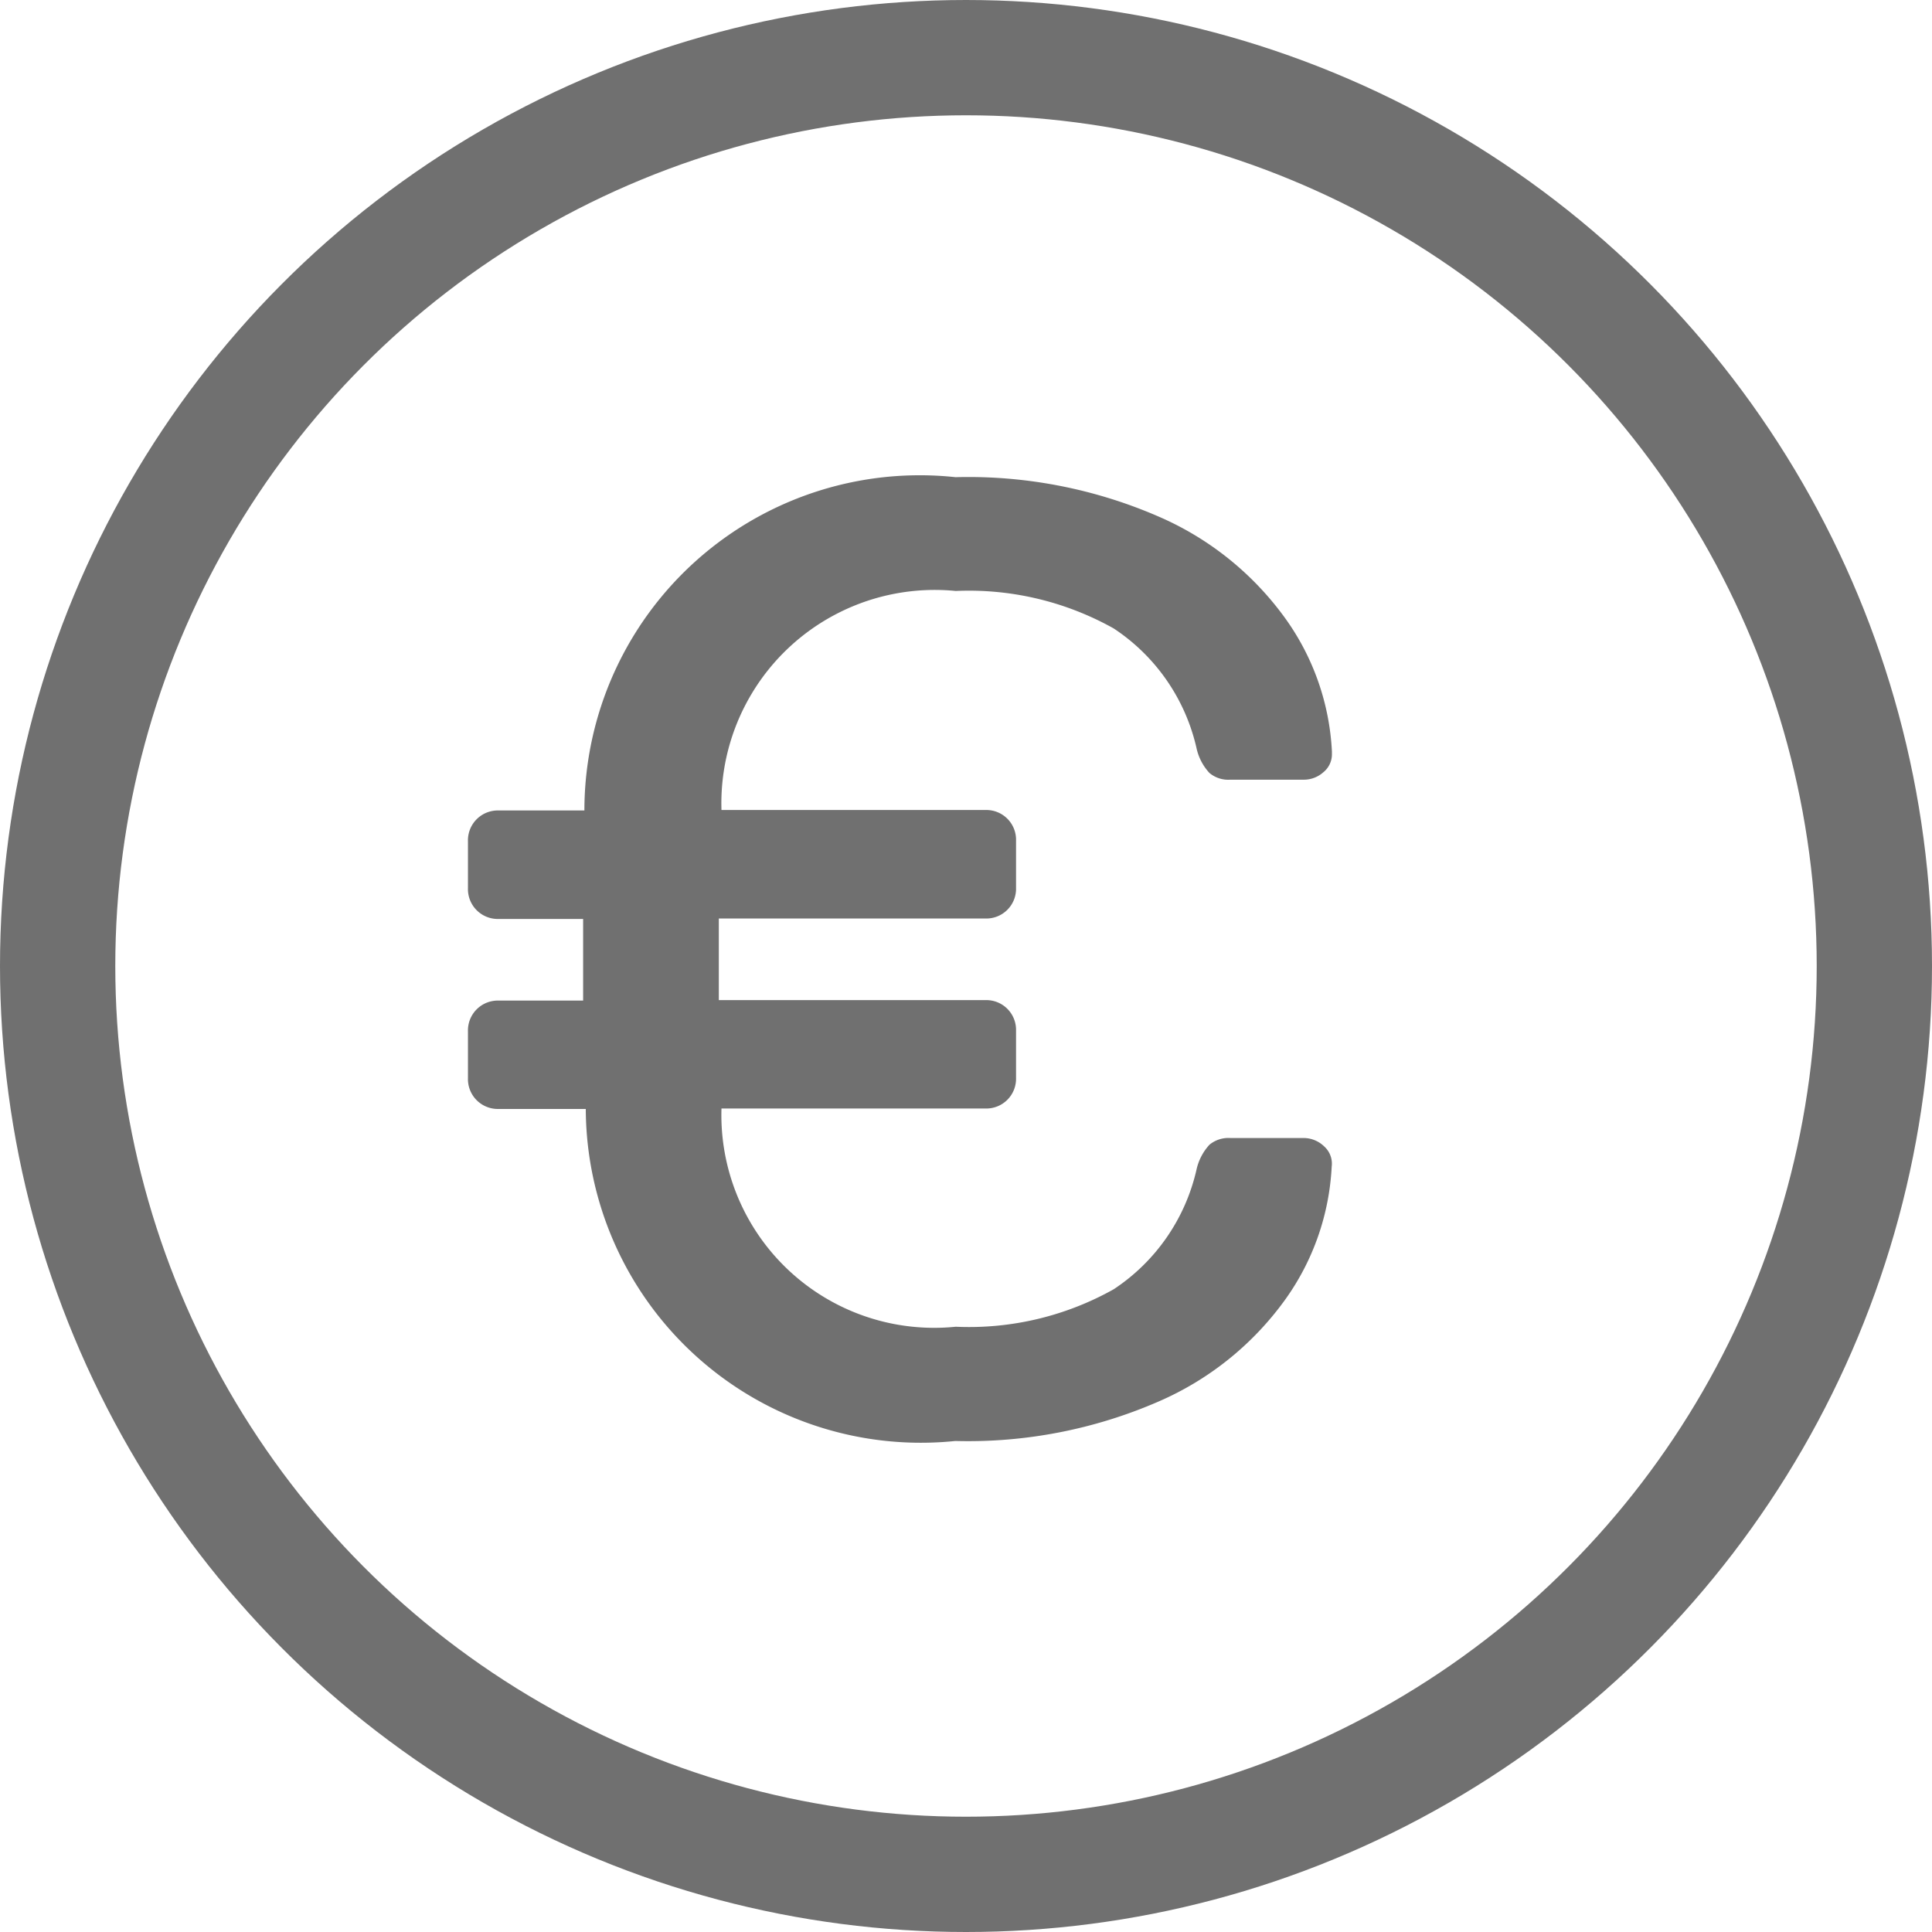
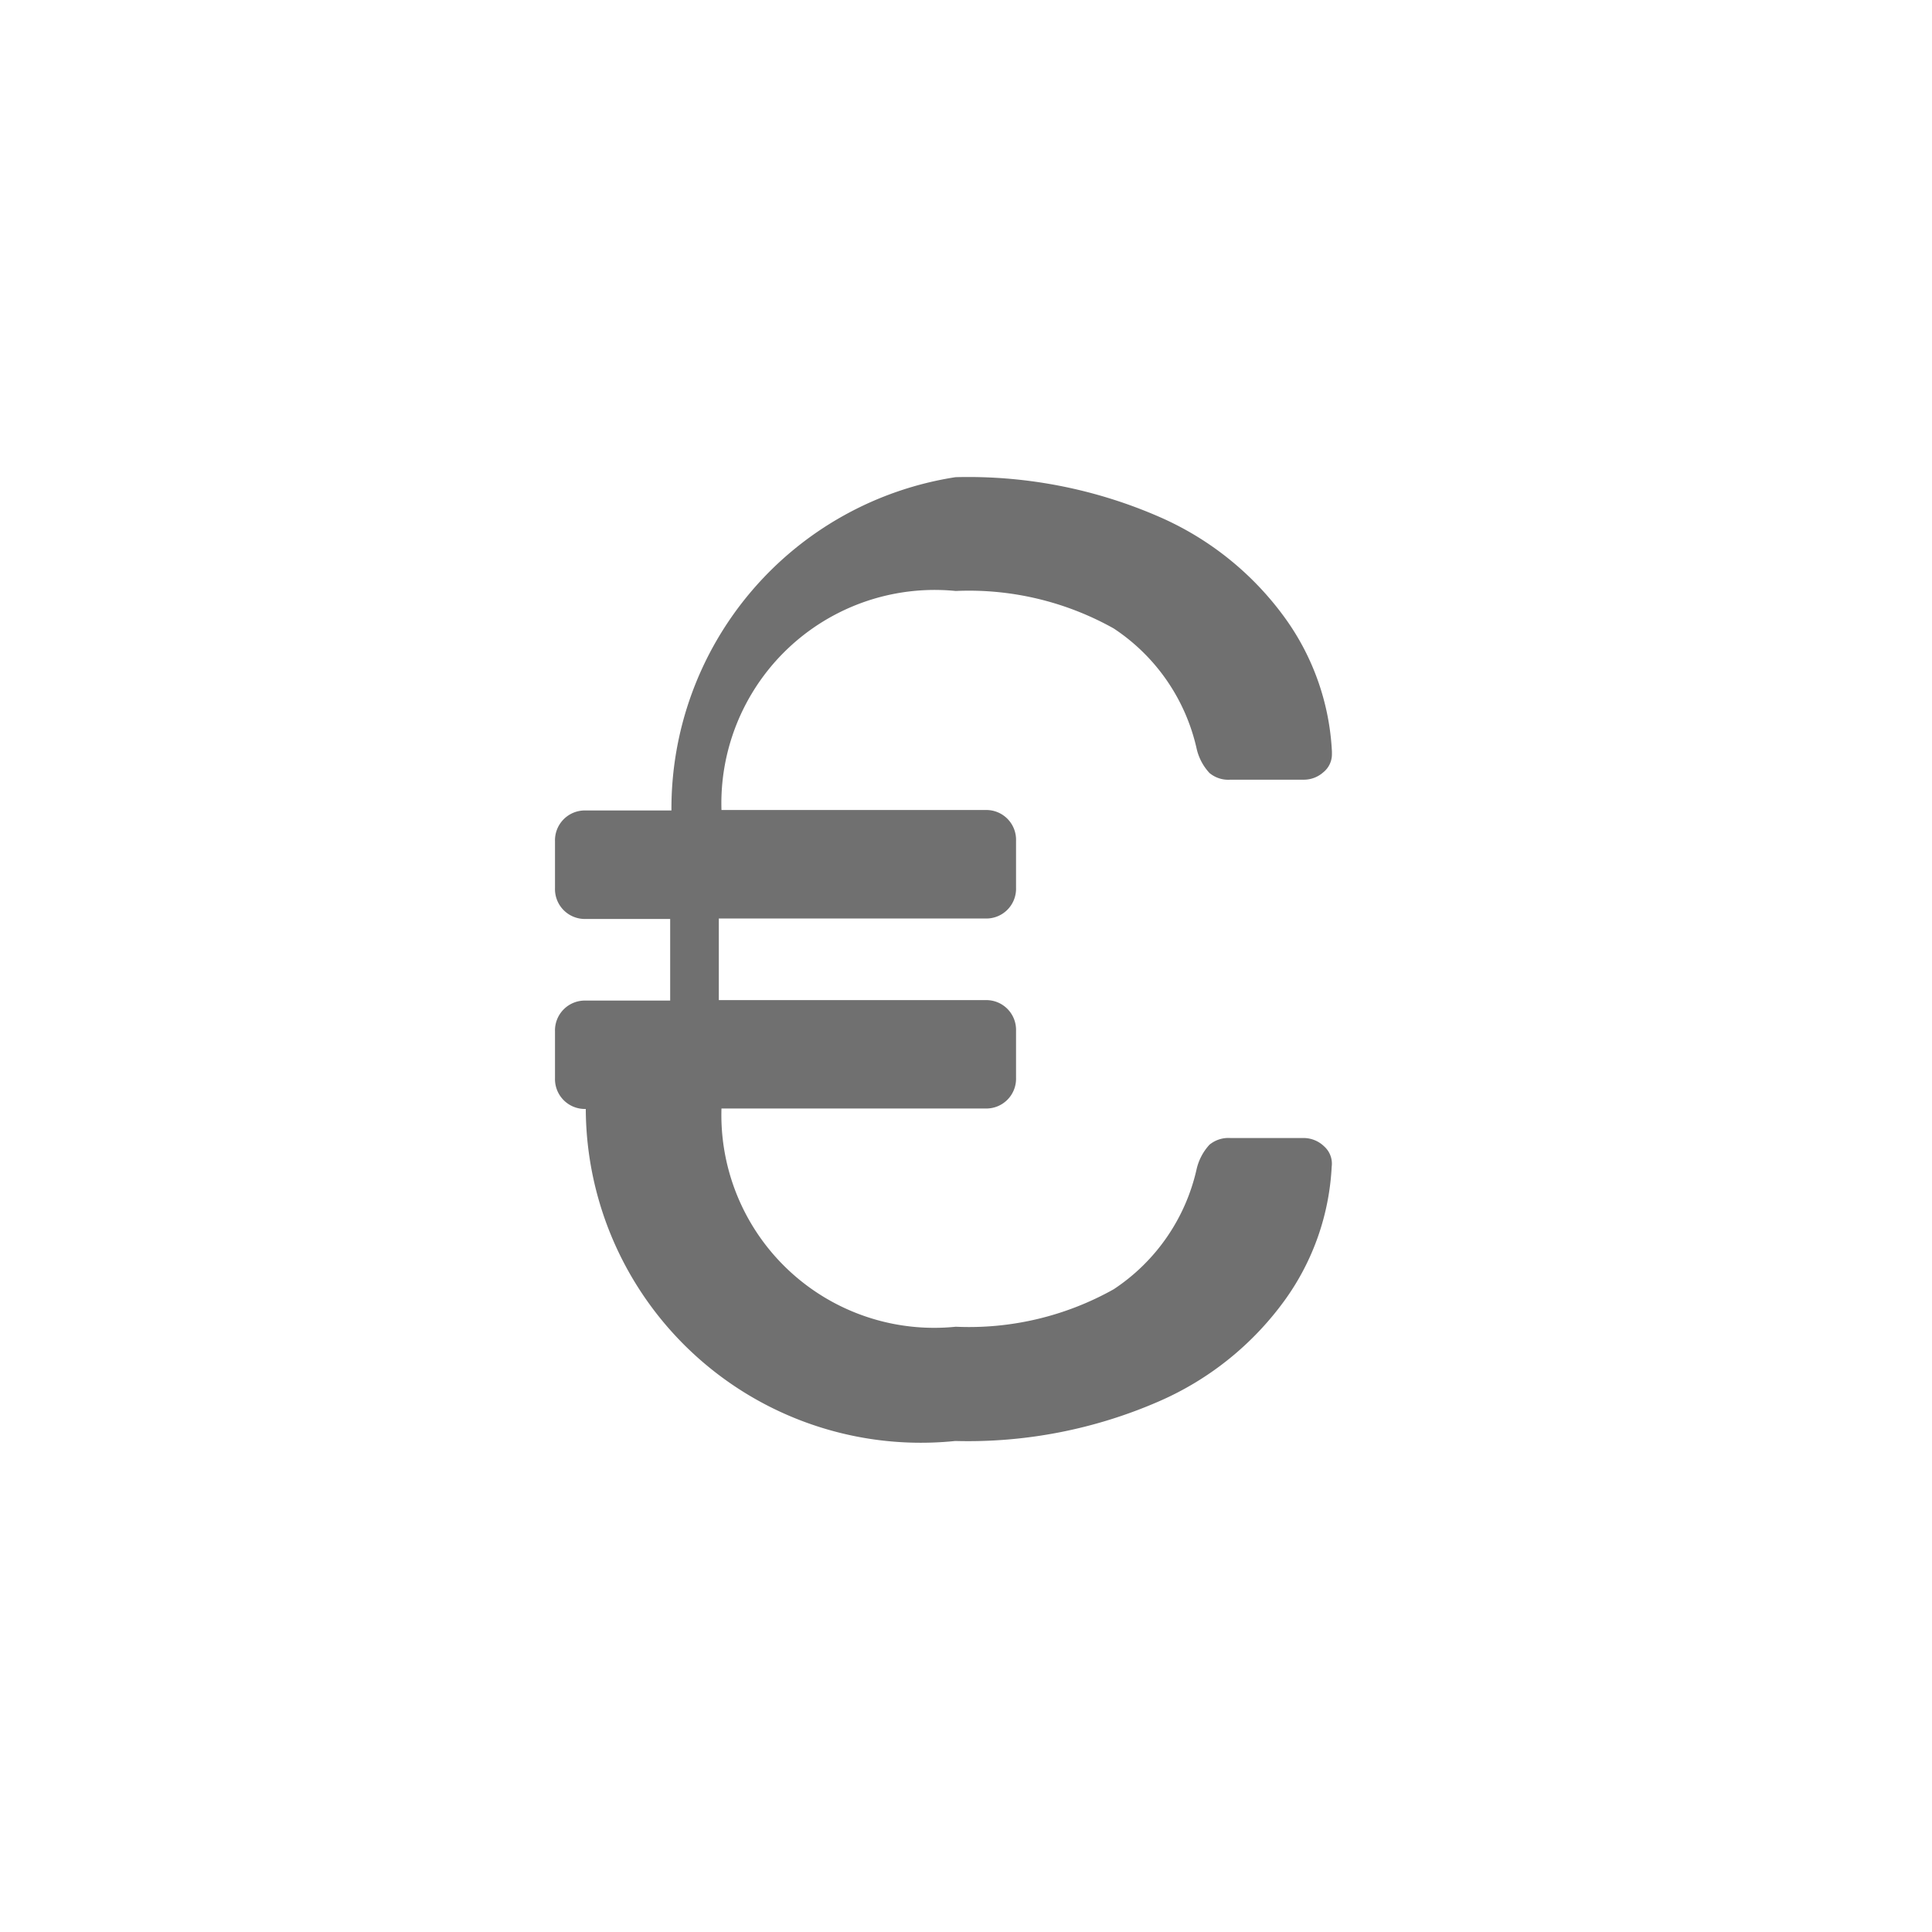
<svg xmlns="http://www.w3.org/2000/svg" height="16.758" viewBox="0 0 16.758 16.758" width="16.758">
  <g data-name="Groupe 381" id="Groupe_381" transform="translate(-1725.206 -83.482)">
    <g data-name="Groupe 379" id="Groupe_379" transform="translate(1725.706 83.982)">
-       <circle cx="7.879" cy="7.879" data-name="Ellipse 113" fill="none" id="Ellipse_113" r="7.879" stroke="#707070" stroke-linecap="round" stroke-linejoin="round" stroke-width="1" transform="translate(0 0)" />
-     </g>
+       </g>
    <g data-name="Groupe 380" id="Groupe_380" transform="translate(1729.267 87.621)">
-       <path d="M1746.614,103.806a.2.2,0,0,1,.064.174,2.163,2.163,0,0,1-.4,1.149,2.652,2.652,0,0,1-1.1.888,4.14,4.14,0,0,1-1.765.343,2.907,2.907,0,0,1-3.205-2.88h-.755a.259.259,0,0,1-.267-.267v-.406a.259.259,0,0,1,.267-.267h.732v-.708h-.732a.259.259,0,0,1-.267-.267v-.406a.259.259,0,0,1,.267-.268h.743A2.909,2.909,0,0,1,1743.415,98a4.14,4.14,0,0,1,1.765.343,2.652,2.652,0,0,1,1.1.888,2.162,2.162,0,0,1,.4,1.149v.023a.2.2,0,0,1-.075.157.254.254,0,0,1-.169.064h-.638a.255.255,0,0,1-.18-.058.461.461,0,0,1-.111-.209,1.692,1.692,0,0,0-.72-1.045,2.569,2.569,0,0,0-1.37-.325,1.851,1.851,0,0,0-2.032,1.9h2.288a.258.258,0,0,1,.267.268v.406a.258.258,0,0,1-.267.267h-2.311v.708h2.311a.258.258,0,0,1,.267.267v.406a.258.258,0,0,1-.267.267h-2.288a1.846,1.846,0,0,0,2.032,1.893,2.565,2.565,0,0,0,1.37-.325,1.692,1.692,0,0,0,.72-1.045.467.467,0,0,1,.111-.209.259.259,0,0,1,.18-.058h.638A.257.257,0,0,1,1746.614,103.806Z" data-name="Tracé 390" fill="#707070" id="Tracé_390" transform="translate(-1739.188 -98)" />
+       <path d="M1746.614,103.806a.2.2,0,0,1,.064.174,2.163,2.163,0,0,1-.4,1.149,2.652,2.652,0,0,1-1.1.888,4.14,4.14,0,0,1-1.765.343,2.907,2.907,0,0,1-3.205-2.88a.259.259,0,0,1-.267-.267v-.406a.259.259,0,0,1,.267-.267h.732v-.708h-.732a.259.259,0,0,1-.267-.267v-.406a.259.259,0,0,1,.267-.268h.743A2.909,2.909,0,0,1,1743.415,98a4.14,4.14,0,0,1,1.765.343,2.652,2.652,0,0,1,1.1.888,2.162,2.162,0,0,1,.4,1.149v.023a.2.2,0,0,1-.075.157.254.254,0,0,1-.169.064h-.638a.255.255,0,0,1-.18-.058.461.461,0,0,1-.111-.209,1.692,1.692,0,0,0-.72-1.045,2.569,2.569,0,0,0-1.37-.325,1.851,1.851,0,0,0-2.032,1.9h2.288a.258.258,0,0,1,.267.268v.406a.258.258,0,0,1-.267.267h-2.311v.708h2.311a.258.258,0,0,1,.267.267v.406a.258.258,0,0,1-.267.267h-2.288a1.846,1.846,0,0,0,2.032,1.893,2.565,2.565,0,0,0,1.37-.325,1.692,1.692,0,0,0,.72-1.045.467.467,0,0,1,.111-.209.259.259,0,0,1,.18-.058h.638A.257.257,0,0,1,1746.614,103.806Z" data-name="Tracé 390" fill="#707070" id="Tracé_390" transform="translate(-1739.188 -98)" />
    </g>
  </g>
</svg>